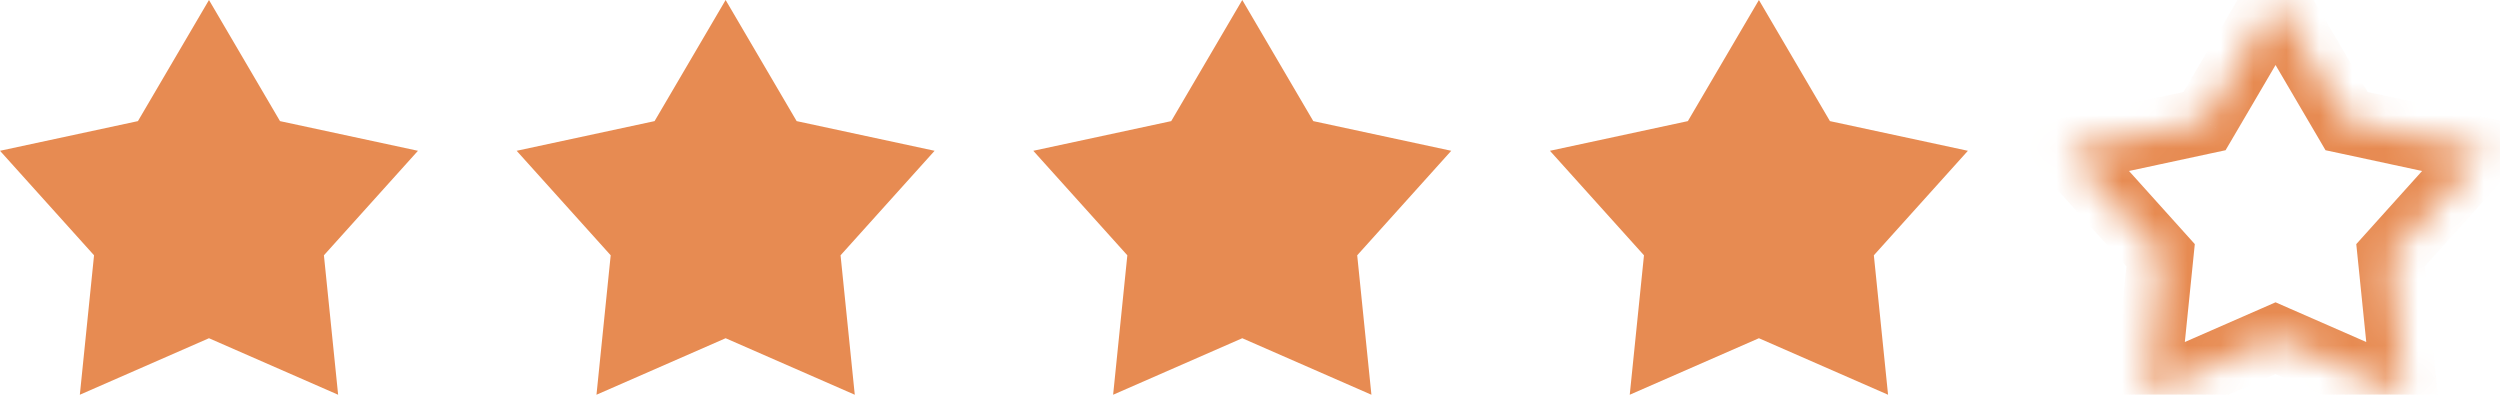
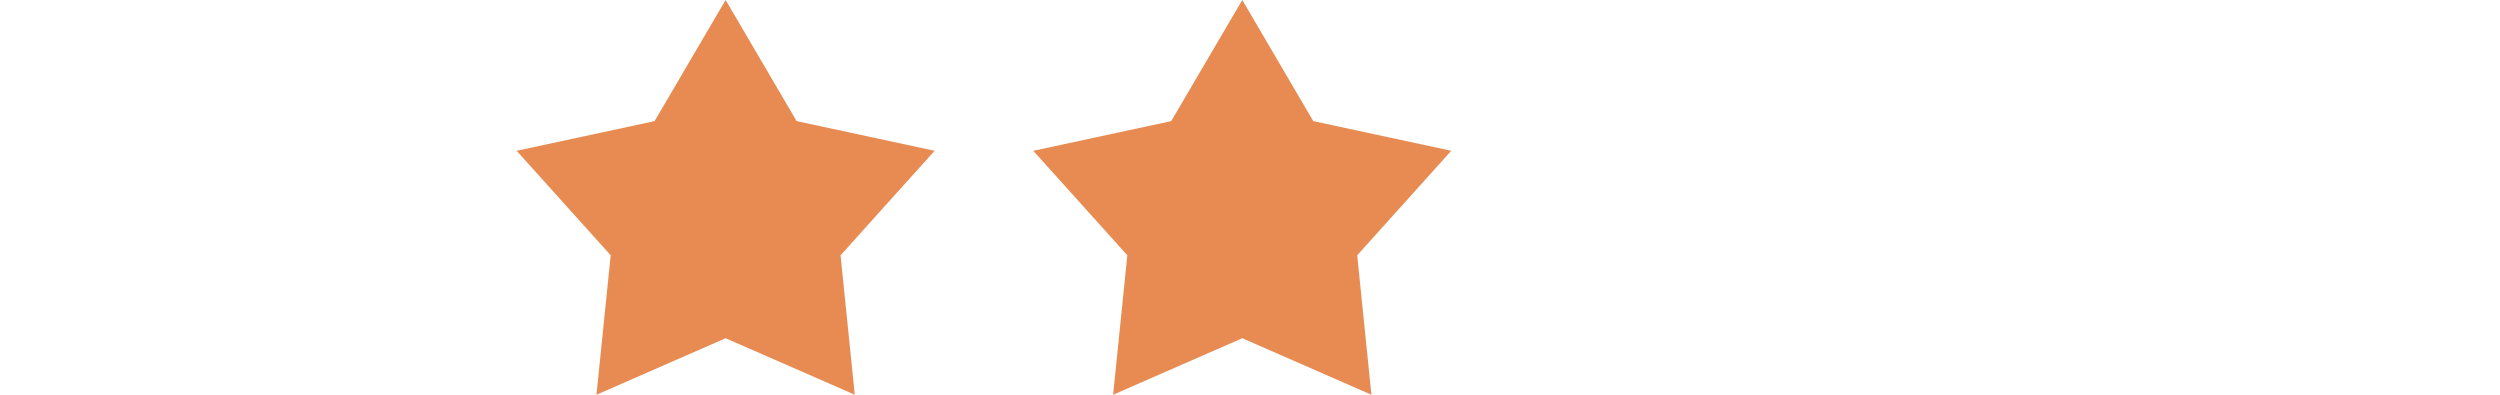
<svg xmlns="http://www.w3.org/2000/svg" width="76" height="12" viewBox="0 0 76 12" fill="none">
-   <path d="M6.353 0L8.512 3.682L12.706 4.584L9.847 7.761L10.279 12L6.353 10.282L2.427 12L2.859 7.761L0 4.584L4.193 3.682L6.353 0Z" fill="#E78B52" />
  <path d="M22.059 0L24.218 3.682L28.412 4.584L25.553 7.761L25.985 12L22.059 10.282L18.133 12L18.565 7.761L15.706 4.584L19.899 3.682L22.059 0Z" fill="#E78B52" />
  <path d="M37.765 0L39.924 3.682L44.118 4.584L41.259 7.761L41.691 12L37.765 10.282L33.839 12L34.271 7.761L31.412 4.584L35.605 3.682L37.765 0Z" fill="#E78B52" />
-   <path d="M53.471 0L55.63 3.682L59.824 4.584L56.965 7.761L57.397 12L53.471 10.282L49.544 12L49.977 7.761L47.118 4.584L51.311 3.682L53.471 0Z" fill="#E78B52" />
  <mask id="path-5-inside-1_1747_3126" fill="white">
    <path d="M69.177 0L71.336 3.682L75.53 4.584L72.671 7.761L73.103 12L69.177 10.282L65.25 12L65.683 7.761L62.824 4.584L67.017 3.682L69.177 0Z" />
  </mask>
-   <path d="M69.177 0L70.039 -0.506L69.177 -1.977L68.314 -0.506L69.177 0ZM71.336 3.682L70.474 4.188L70.696 4.567L71.126 4.659L71.336 3.682ZM75.53 4.584L76.273 5.252L77.428 3.969L75.74 3.606L75.53 4.584ZM72.671 7.761L71.927 7.092L71.631 7.421L71.676 7.862L72.671 7.761ZM73.103 12L72.702 12.916L74.272 13.603L74.098 11.899L73.103 12ZM69.177 10.282L69.578 9.366L69.177 9.19L68.776 9.366L69.177 10.282ZM65.25 12L64.255 11.899L64.082 13.603L65.651 12.916L65.25 12ZM65.683 7.761L66.677 7.862L66.722 7.421L66.426 7.092L65.683 7.761ZM62.824 4.584L62.614 3.606L60.925 3.969L62.08 5.252L62.824 4.584ZM67.017 3.682L67.227 4.659L67.657 4.567L67.88 4.188L67.017 3.682ZM68.314 0.506L70.474 4.188L72.199 3.176L70.039 -0.506L68.314 0.506ZM71.126 4.659L75.319 5.561L75.74 3.606L71.546 2.704L71.126 4.659ZM74.786 3.915L71.927 7.092L73.414 8.43L76.273 5.252L74.786 3.915ZM71.676 7.862L72.108 12.101L74.098 11.899L73.666 7.659L71.676 7.862ZM73.504 11.084L69.578 9.366L68.776 11.198L72.702 12.916L73.504 11.084ZM68.776 9.366L64.849 11.084L65.651 12.916L69.578 11.198L68.776 9.366ZM66.245 12.101L66.677 7.862L64.688 7.659L64.255 11.899L66.245 12.101ZM66.426 7.092L63.567 3.915L62.08 5.252L64.939 8.43L66.426 7.092ZM63.034 5.561L67.227 4.659L66.807 2.704L62.614 3.606L63.034 5.561ZM67.88 4.188L70.039 0.506L68.314 -0.506L66.155 3.176L67.88 4.188Z" fill="#E78B52" mask="url(#path-5-inside-1_1747_3126)" />
</svg>